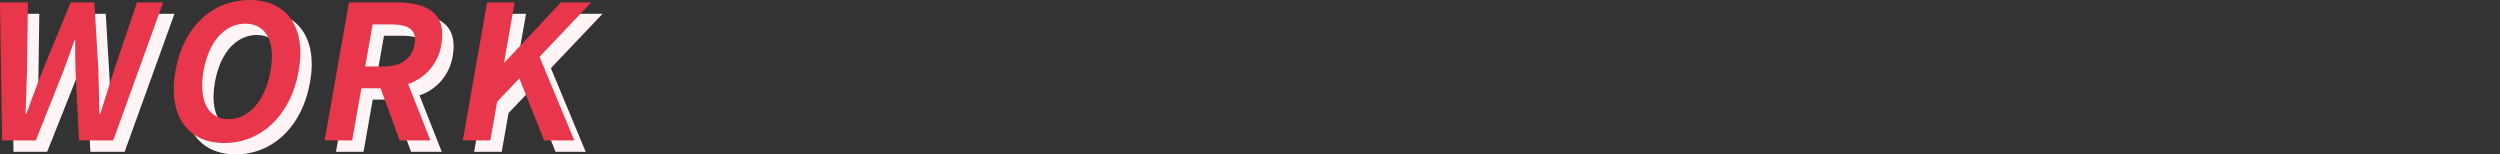
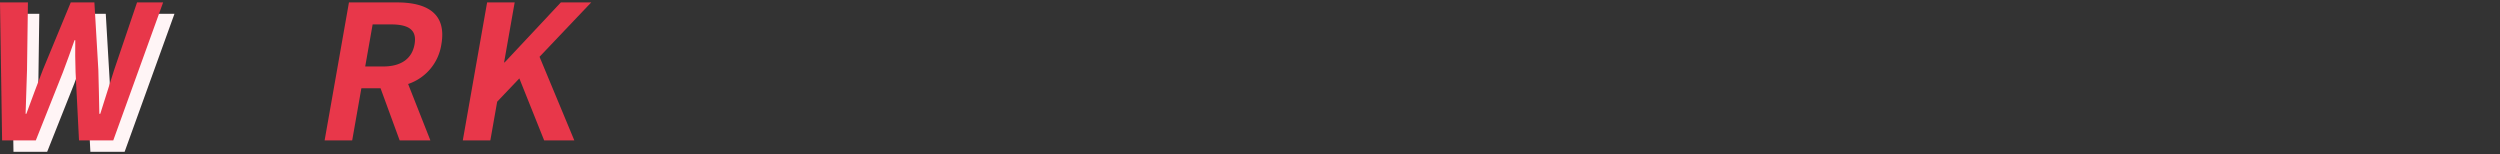
<svg xmlns="http://www.w3.org/2000/svg" width="1100" height="67.928" viewBox="0 0 1100 67.928">
  <rect x="0" y="0" width="1100" height="67.928" fill="#333333" stroke="none" />
  <defs>
    <clipPath id="clip-path">
      <rect id="長方形_31964" data-name="長方形 31964" width="260.13" height="62.928" fill="#fff5f6" />
    </clipPath>
    <clipPath id="clip-path-2">
      <rect id="長方形_31964-2" data-name="長方形 31964" width="260.13" height="62.928" fill="#e8374a" />
    </clipPath>
  </defs>
  <g id="グループ_14467" data-name="グループ 14467" transform="translate(-268 23711)">
    <g id="グループ_14465" data-name="グループ 14465" transform="translate(-1332.37 -66.807)">
      <g id="グループ_14464" data-name="グループ 14464" transform="translate(1605.37 -23639.193)">
        <g id="グループ_14462" data-name="グループ 14462" transform="translate(0 0)" clip-path="url(#clip-path)">
          <path id="パス_30011" data-name="パス 30011" d="M0,1.134H12.289l-.4,29.662c-.225,6.391-.37,12.782-.624,19.337H11.6c2.384-6.555,4.836-13.028,7.259-19.337L31.132,1.134H41.537L43.271,30.8c.212,6.227.285,12.782.44,19.337h.409c2.057-6.555,4.1-13.028,6.114-19.337L60.3,1.134h11.47L49.837,61.85H34.763L33.251,31.861c-.145-4.752-.222-9.423-.136-14.093h-.328c-1.643,4.67-3.286,9.34-5.106,14.093L15.756,61.85H.928Z" transform="translate(0 -0.07)" fill="#fff5f6" />
-           <path id="パス_30012" data-name="パス 30012" d="M82.169,31.218C85.651,11.471,98.734,0,114.791,0S139.873,11.552,136.4,31.218s-16.651,31.71-32.71,31.71S78.7,50.883,82.169,31.218m41.865,0c2.3-13.028-2.064-20.812-11.077-20.812S96.838,18.19,94.541,31.218c-2.283,12.946,1.993,21.221,11,21.221s16.206-8.275,18.489-21.221" transform="translate(-4.981 0)" fill="#fff5f6" />
-           <path id="パス_30013" data-name="パス 30013" d="M162.846,1.135h21.137c12.7,0,21.981,4.506,19.525,18.436a21.738,21.738,0,0,1-14.629,17.454l9.8,24.826H185.158l-8.407-22.943h-8.439l-4.045,22.943H152.141Zm15.019,28.186c7.784,0,12.7-3.277,13.846-9.751,1.156-6.555-2.8-8.767-10.58-8.767h-7.865L170,29.321Z" transform="translate(-9.307 -0.07)" fill="#fff5f6" />
-           <path id="パス_30014" data-name="パス 30014" d="M227.6,1.134h12.125l-4.652,26.385h.246L260.044,1.134H273.4L250.663,25.06l15.306,36.79H252.7L241.779,34.565l-9.753,10.243L229.02,61.85H216.895Z" transform="translate(-13.268 -0.07)" fill="#fff5f6" />
        </g>
      </g>
      <g id="グループ_14463" data-name="グループ 14463" transform="translate(1600.37 -23644.193)">
        <g id="グループ_14462-2" data-name="グループ 14462" transform="translate(0 0)" clip-path="url(#clip-path-2)">
          <path id="パス_30011-2" data-name="パス 30011" d="M0,1.134H12.289l-.4,29.662c-.225,6.391-.37,12.782-.624,19.337H11.6c2.384-6.555,4.836-13.028,7.259-19.337L31.132,1.134H41.537L43.271,30.8c.212,6.227.285,12.782.44,19.337h.409c2.057-6.555,4.1-13.028,6.114-19.337L60.3,1.134h11.47L49.837,61.85H34.763L33.251,31.861c-.145-4.752-.222-9.423-.136-14.093h-.328c-1.643,4.67-3.286,9.34-5.106,14.093L15.756,61.85H.928Z" transform="translate(0 -0.07)" fill="#e8374a" />
-           <path id="パス_30012-2" data-name="パス 30012" d="M82.169,31.218C85.651,11.471,98.734,0,114.791,0S139.873,11.552,136.4,31.218s-16.651,31.71-32.71,31.71S78.7,50.883,82.169,31.218m41.865,0c2.3-13.028-2.064-20.812-11.077-20.812S96.838,18.19,94.541,31.218c-2.283,12.946,1.993,21.221,11,21.221s16.206-8.275,18.489-21.221" transform="translate(-4.981 0)" fill="#e8374a" />
          <path id="パス_30013-2" data-name="パス 30013" d="M162.846,1.135h21.137c12.7,0,21.981,4.506,19.525,18.436a21.738,21.738,0,0,1-14.629,17.454l9.8,24.826H185.158l-8.407-22.943h-8.439l-4.045,22.943H152.141Zm15.019,28.186c7.784,0,12.7-3.277,13.846-9.751,1.156-6.555-2.8-8.767-10.58-8.767h-7.865L170,29.321Z" transform="translate(-9.307 -0.07)" fill="#e8374a" />
          <path id="パス_30014-2" data-name="パス 30014" d="M227.6,1.134h12.125l-4.652,26.385h.246L260.044,1.134H273.4L250.663,25.06l15.306,36.79H252.7L241.779,34.565l-9.753,10.243L229.02,61.85H216.895Z" transform="translate(-13.268 -0.07)" fill="#e8374a" />
        </g>
      </g>
    </g>
    <rect id="長方形_31965" data-name="長方形 31965" width="1100" height="65" transform="translate(268 -23710)" fill="none" />
  </g>
</svg>